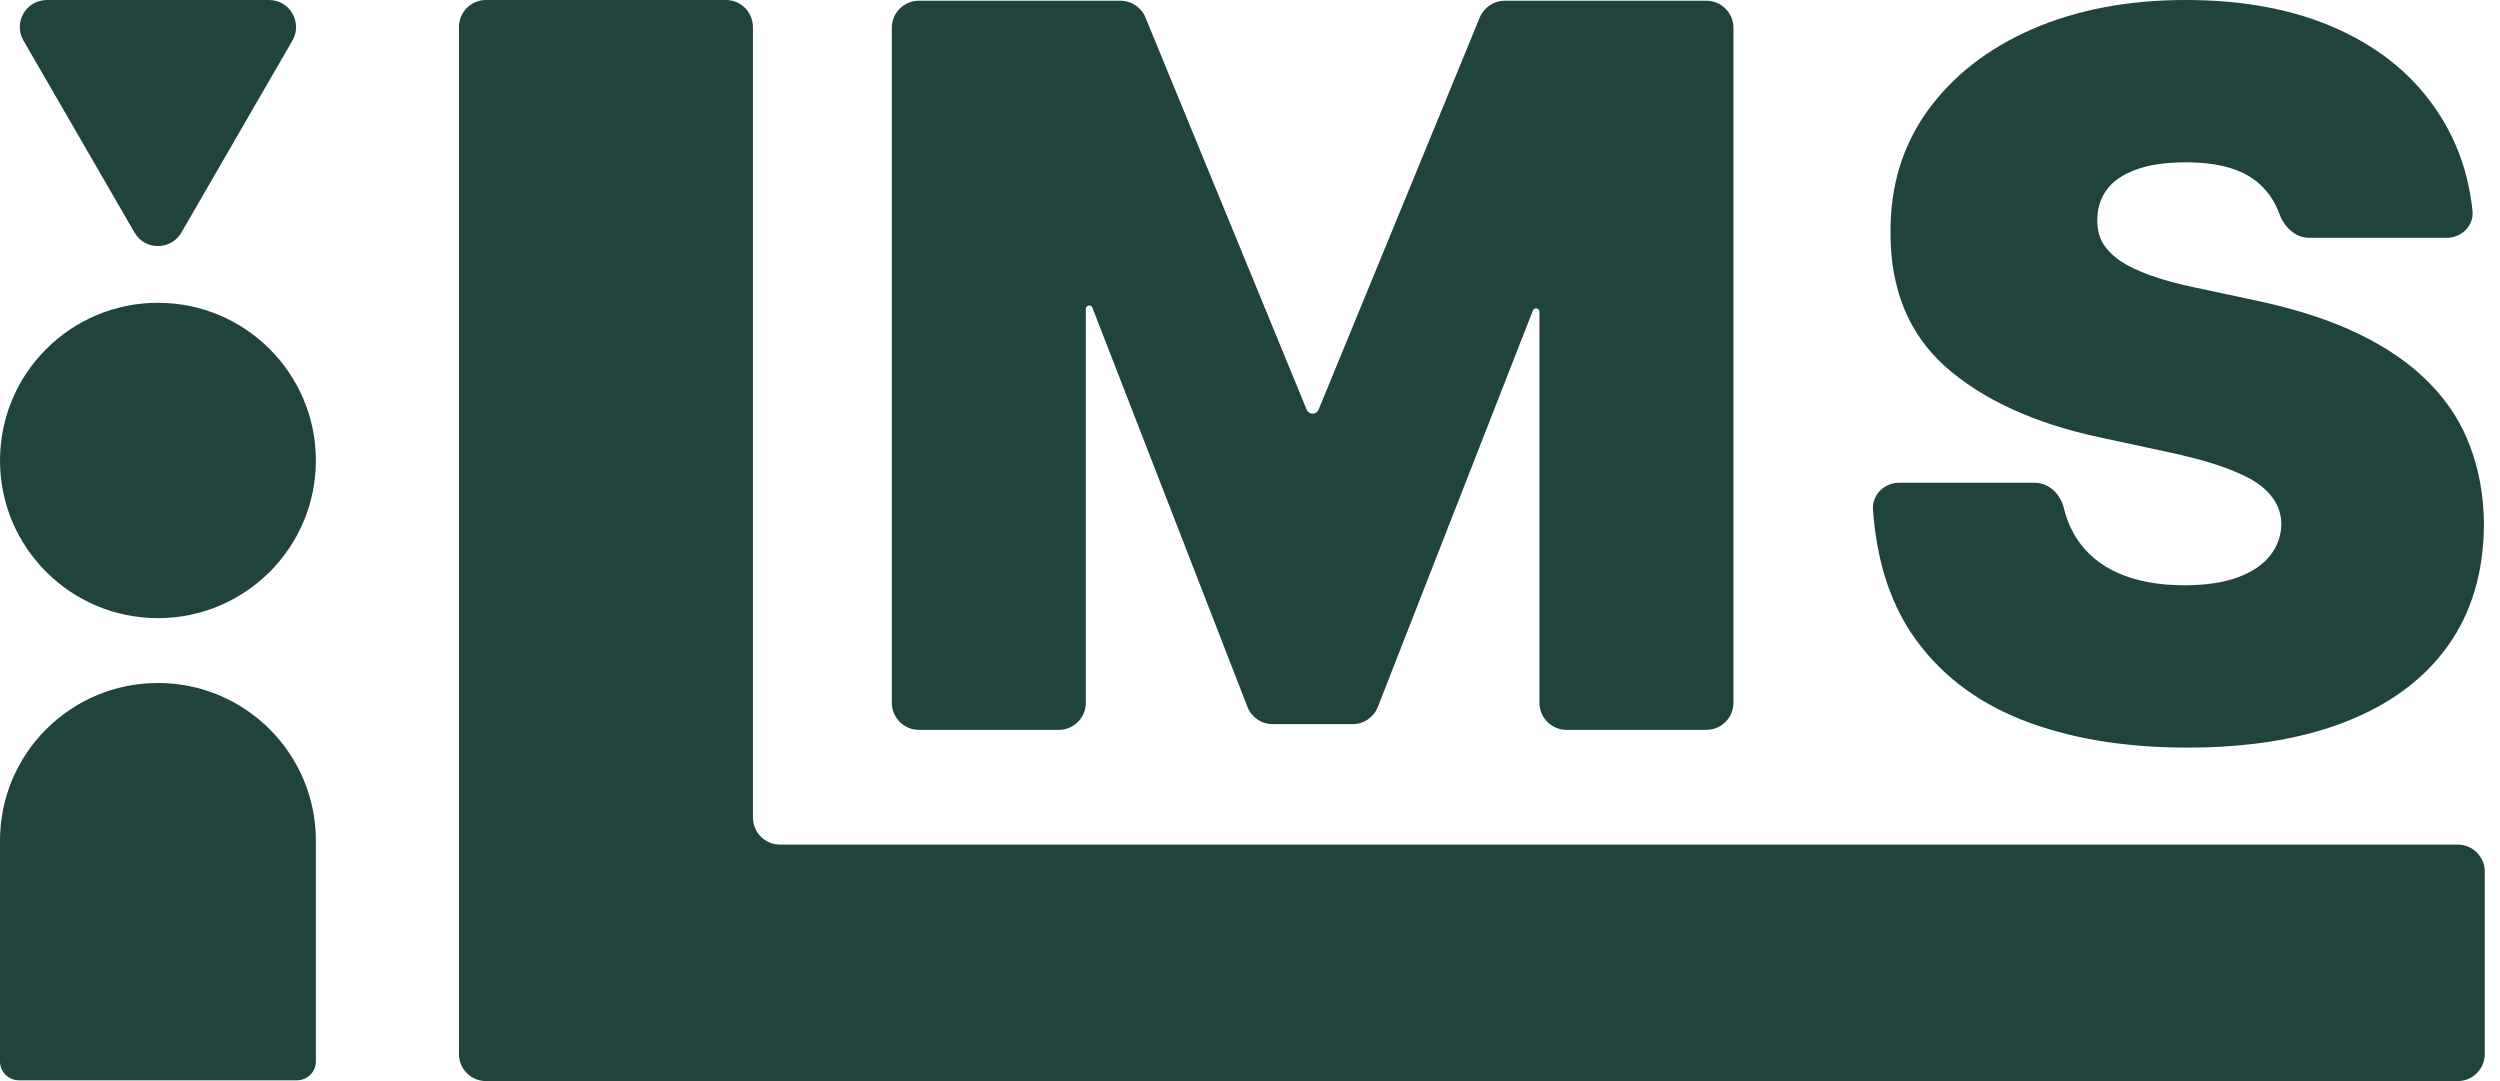
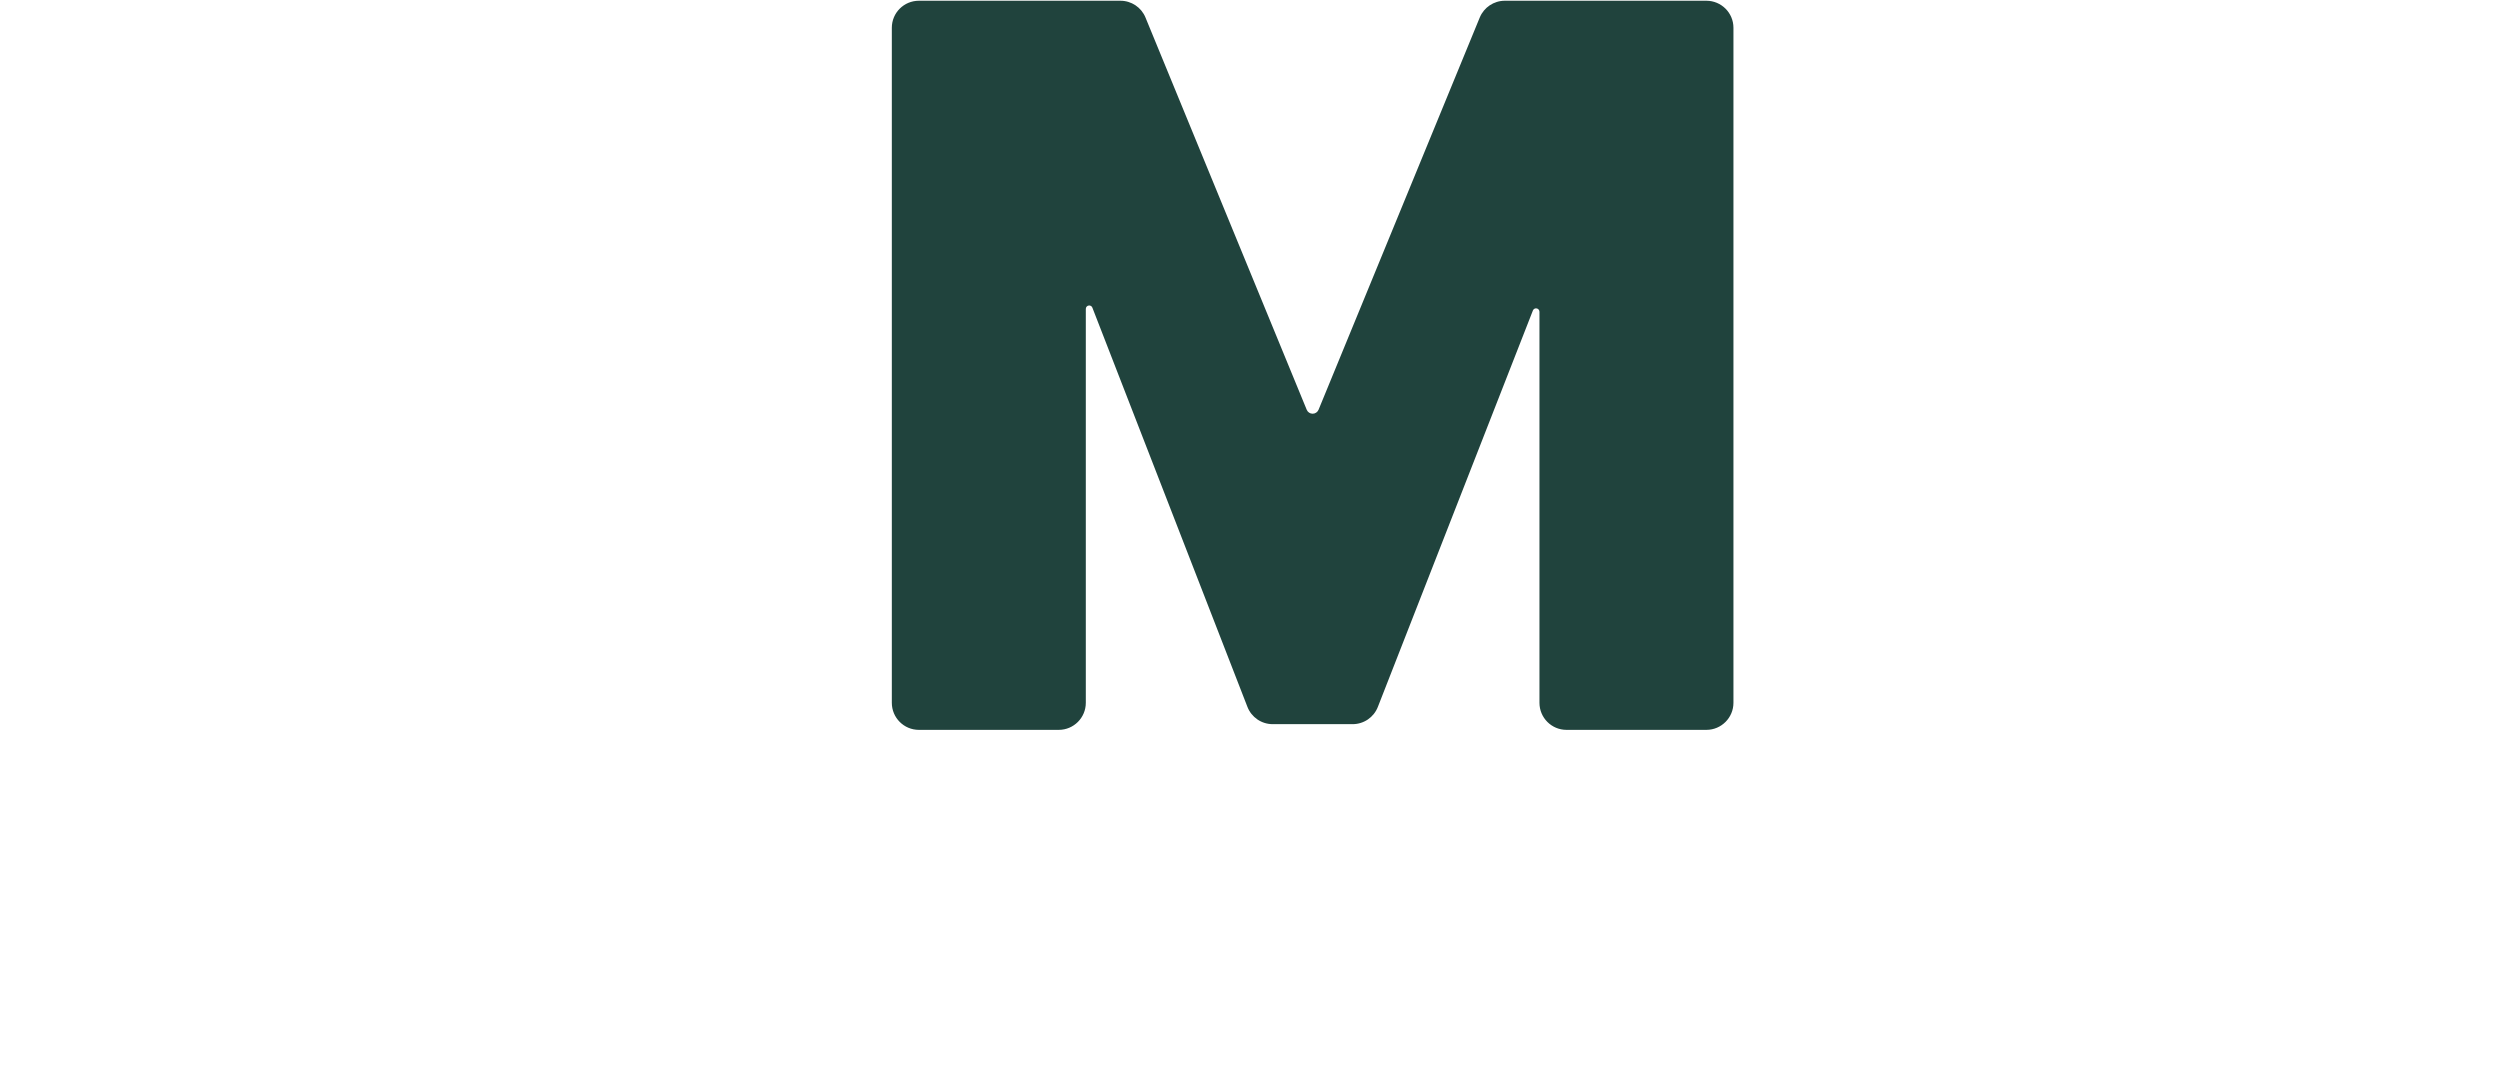
<svg xmlns="http://www.w3.org/2000/svg" width="74" height="32" viewBox="0 0 74 32" fill="none">
-   <path d="M5.369 6.883C5.06 7.416 4.289 7.416 3.981 6.883L0.694 1.2C0.386 0.667 0.771 0 1.388 0H7.962C8.579 0 8.964 0.667 8.656 1.2L5.369 6.883Z" fill="#20433D" />
-   <path d="M9.35 13.63C9.35 16.207 7.257 18.297 4.675 18.297C2.093 18.297 0 16.207 0 13.63C0 11.053 2.093 8.963 4.675 8.963C7.257 8.963 9.35 11.053 9.35 13.63Z" fill="#20433D" />
-   <path d="M3.05708e-06 24.883C3.05708e-06 22.306 2.093 20.217 4.675 20.217C7.257 20.217 9.35 22.306 9.35 24.883V31.417C9.35 31.726 9.099 31.977 8.789 31.977H0.561C0.251 31.977 3.05708e-06 31.726 3.05708e-06 31.417V24.883Z" fill="#20433D" />
  <path d="M26.398 0.822C26.398 0.38 26.756 0.022 27.199 0.022H33.165C33.49 0.022 33.783 0.218 33.906 0.518L38.679 12.129C38.708 12.2 38.777 12.246 38.854 12.246C38.93 12.246 38.999 12.2 39.029 12.129L43.801 0.518C43.925 0.218 44.218 0.022 44.543 0.022H50.509C50.951 0.022 51.31 0.38 51.31 0.822V20.803C51.31 21.245 50.951 21.604 50.509 21.604H46.369C45.926 21.604 45.568 21.245 45.568 20.803V9.227C45.568 9.172 45.523 9.127 45.467 9.127C45.426 9.127 45.389 9.152 45.374 9.19L40.784 20.926C40.664 21.233 40.368 21.435 40.038 21.435H37.671C37.34 21.435 37.044 21.232 36.924 20.924L32.334 9.106C32.319 9.068 32.282 9.042 32.24 9.042C32.185 9.042 32.14 9.087 32.14 9.142V20.803C32.14 21.245 31.781 21.604 31.339 21.604H27.199C26.756 21.604 26.398 21.245 26.398 20.803V0.822Z" fill="#20433D" />
-   <path d="M68.353 7.039C67.935 7.039 67.605 6.711 67.464 6.318C67.331 5.95 67.117 5.642 66.821 5.395C66.357 5.002 65.65 4.805 64.7 4.805C64.094 4.805 63.598 4.879 63.211 5.027C62.831 5.167 62.55 5.36 62.367 5.606C62.184 5.852 62.089 6.133 62.082 6.449C62.068 6.709 62.113 6.944 62.219 7.155C62.332 7.359 62.508 7.545 62.747 7.714C62.986 7.875 63.292 8.023 63.665 8.156C64.038 8.29 64.481 8.409 64.995 8.515L66.769 8.894C67.965 9.147 68.989 9.48 69.841 9.895C70.692 10.309 71.389 10.798 71.931 11.36C72.472 11.915 72.87 12.54 73.124 13.236C73.384 13.931 73.518 14.69 73.525 15.512C73.518 16.931 73.162 18.132 72.458 19.116C71.755 20.099 70.748 20.847 69.439 21.36C68.137 21.873 66.572 22.129 64.742 22.129C62.863 22.129 61.223 21.852 59.823 21.297C58.429 20.742 57.346 19.888 56.571 18.736C55.921 17.754 55.544 16.539 55.44 15.092C55.408 14.65 55.771 14.289 56.215 14.289H60.224C60.65 14.289 60.99 14.626 61.091 15.039C61.174 15.382 61.304 15.687 61.48 15.954C61.776 16.404 62.191 16.745 62.726 16.976C63.267 17.208 63.911 17.324 64.657 17.324C65.284 17.324 65.808 17.247 66.23 17.092C66.653 16.938 66.973 16.724 67.191 16.45C67.409 16.175 67.522 15.863 67.529 15.512C67.522 15.181 67.413 14.893 67.201 14.648C66.997 14.395 66.66 14.17 66.188 13.973C65.717 13.769 65.08 13.58 64.277 13.404L62.124 12.94C60.21 12.526 58.7 11.834 57.595 10.864C56.498 9.888 55.952 8.557 55.959 6.871C55.952 5.501 56.318 4.303 57.057 3.277C57.803 2.245 58.834 1.44 60.15 0.864C61.473 0.288 62.99 0 64.7 0C66.445 0 67.954 0.292 69.228 0.875C70.502 1.458 71.484 2.28 72.173 3.34C72.735 4.19 73.072 5.155 73.186 6.237C73.232 6.678 72.868 7.039 72.424 7.039H68.353Z" fill="#20433D" />
-   <path d="M14.386 32C13.943 32 13.585 31.642 13.585 31.2V0.8C13.585 0.358 13.943 0 14.386 0H21.486C21.928 0 22.287 0.358 22.287 0.8V24.2C22.287 24.642 22.646 25 23.088 25H72.748C73.191 25 73.549 25.358 73.549 25.8V31.2C73.549 31.642 73.191 32 72.748 32H14.386Z" fill="#20433D" />
</svg>